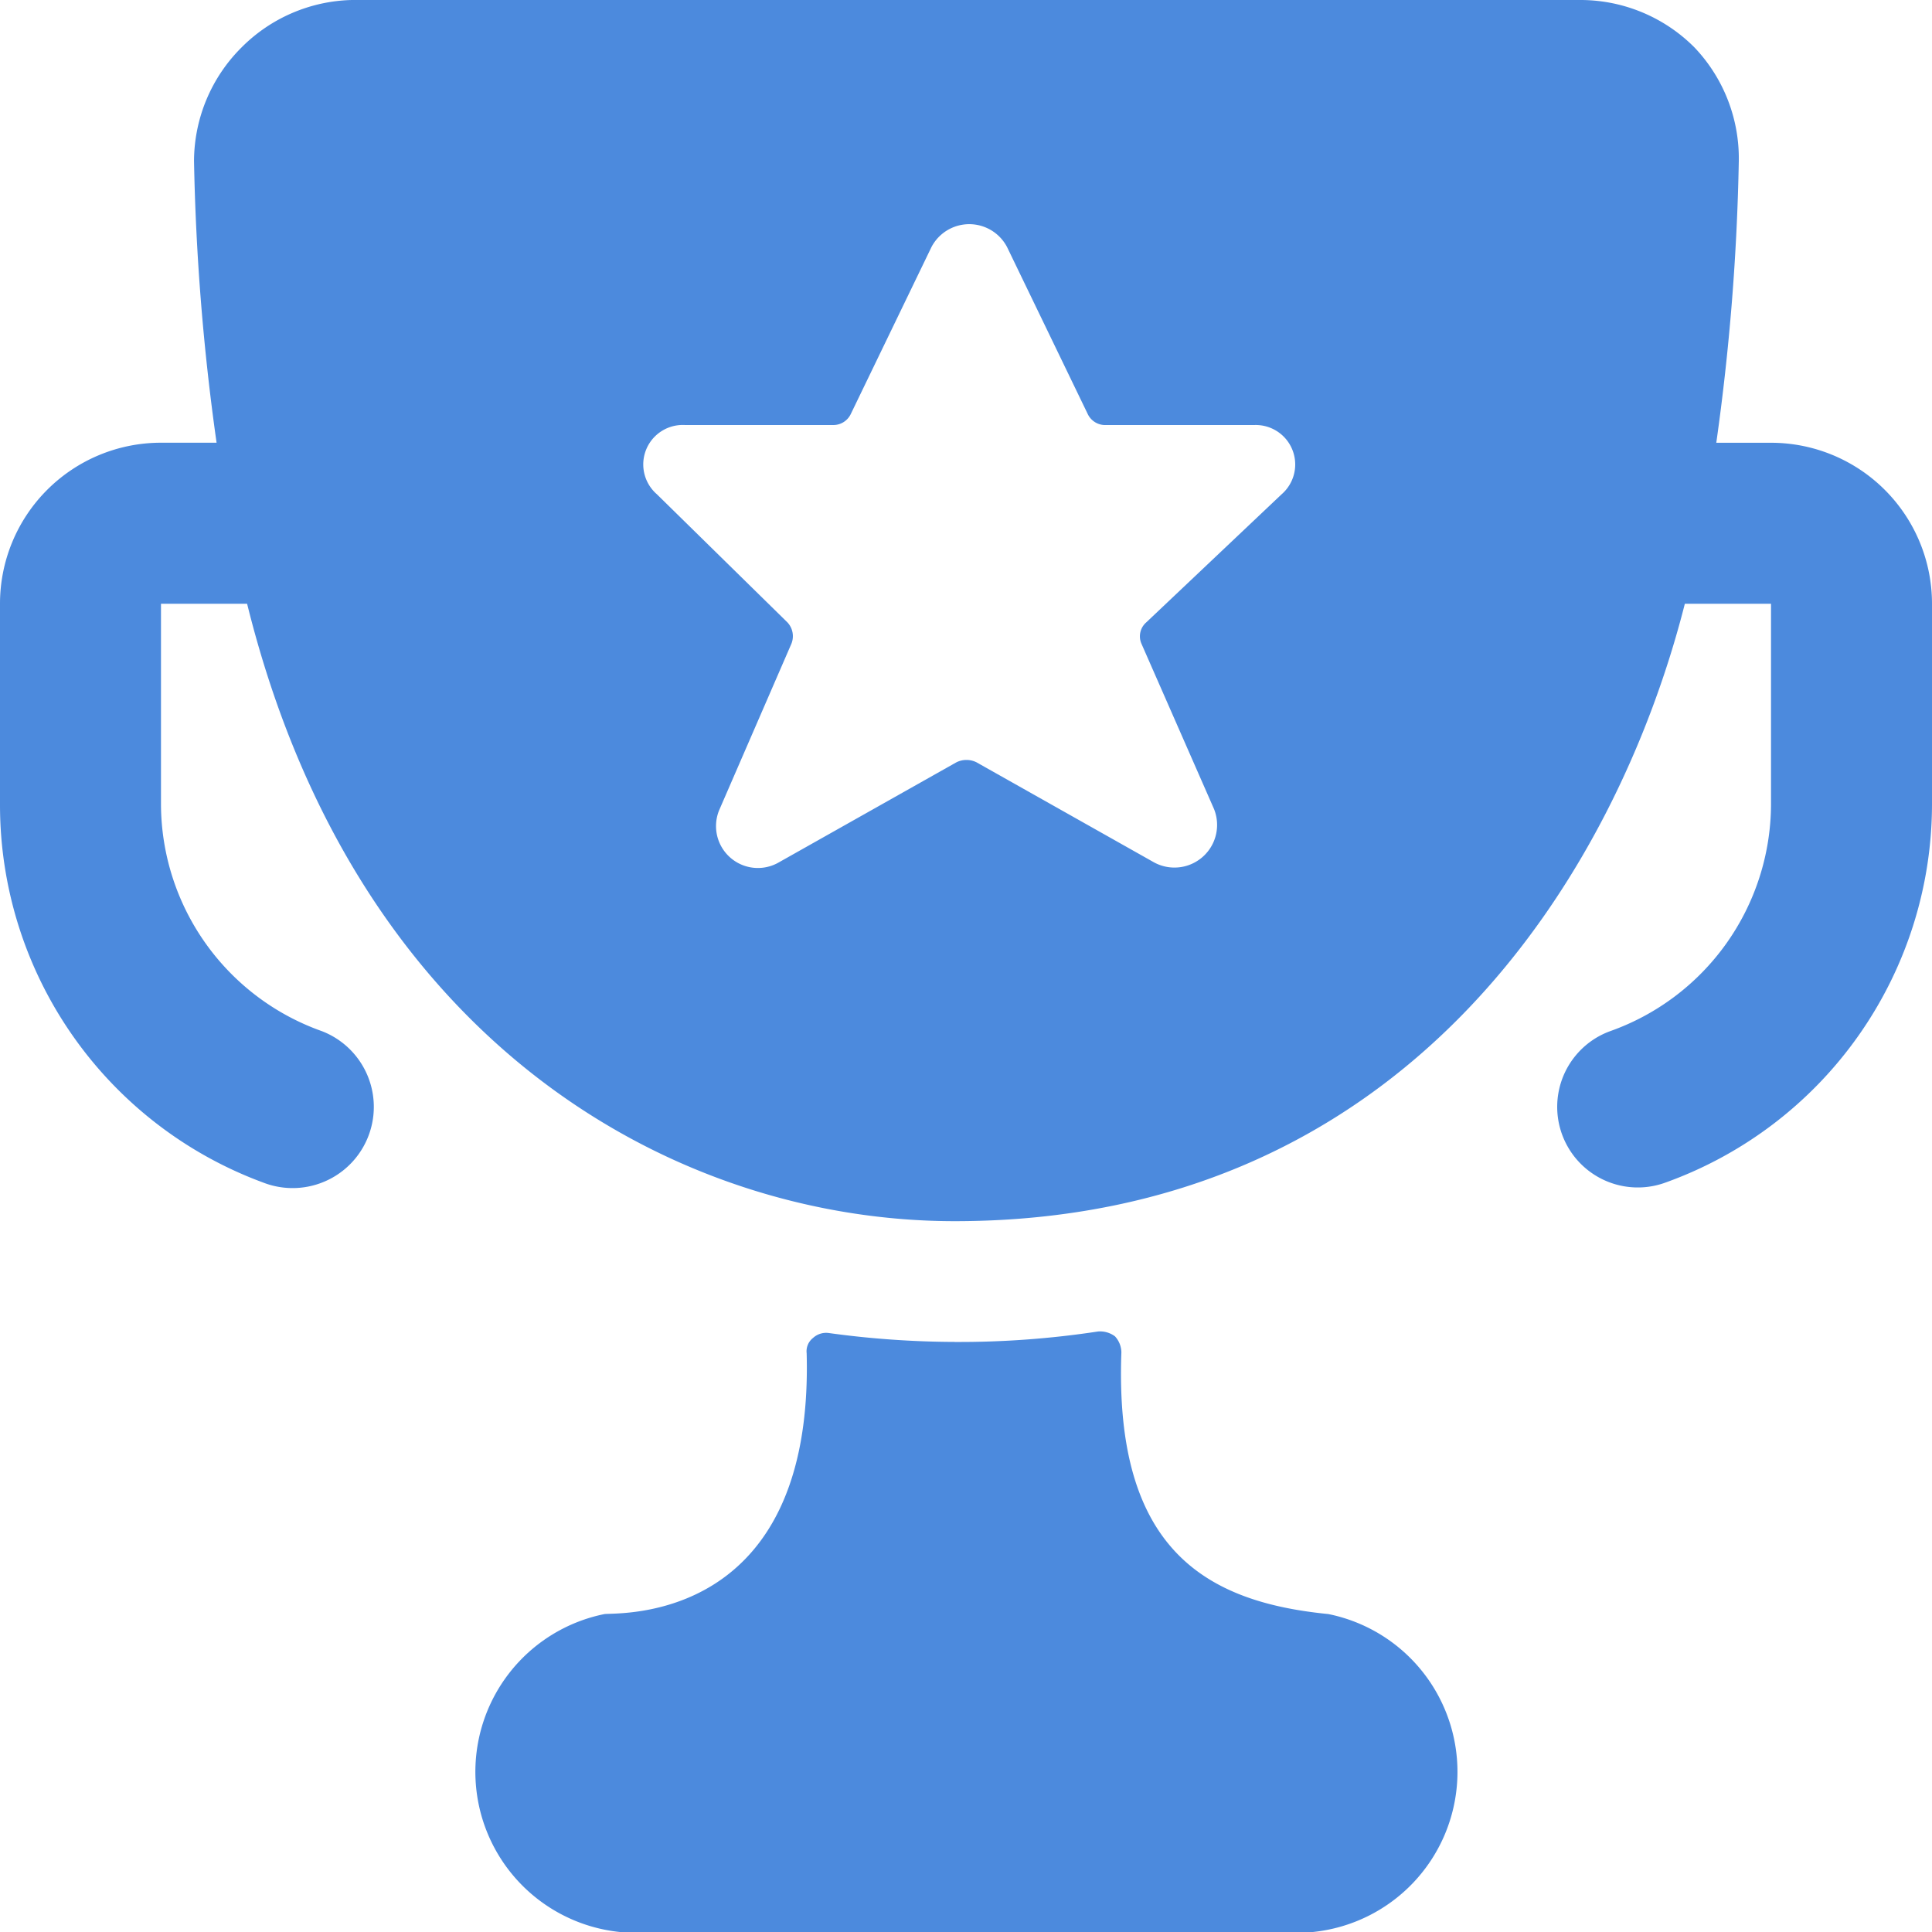
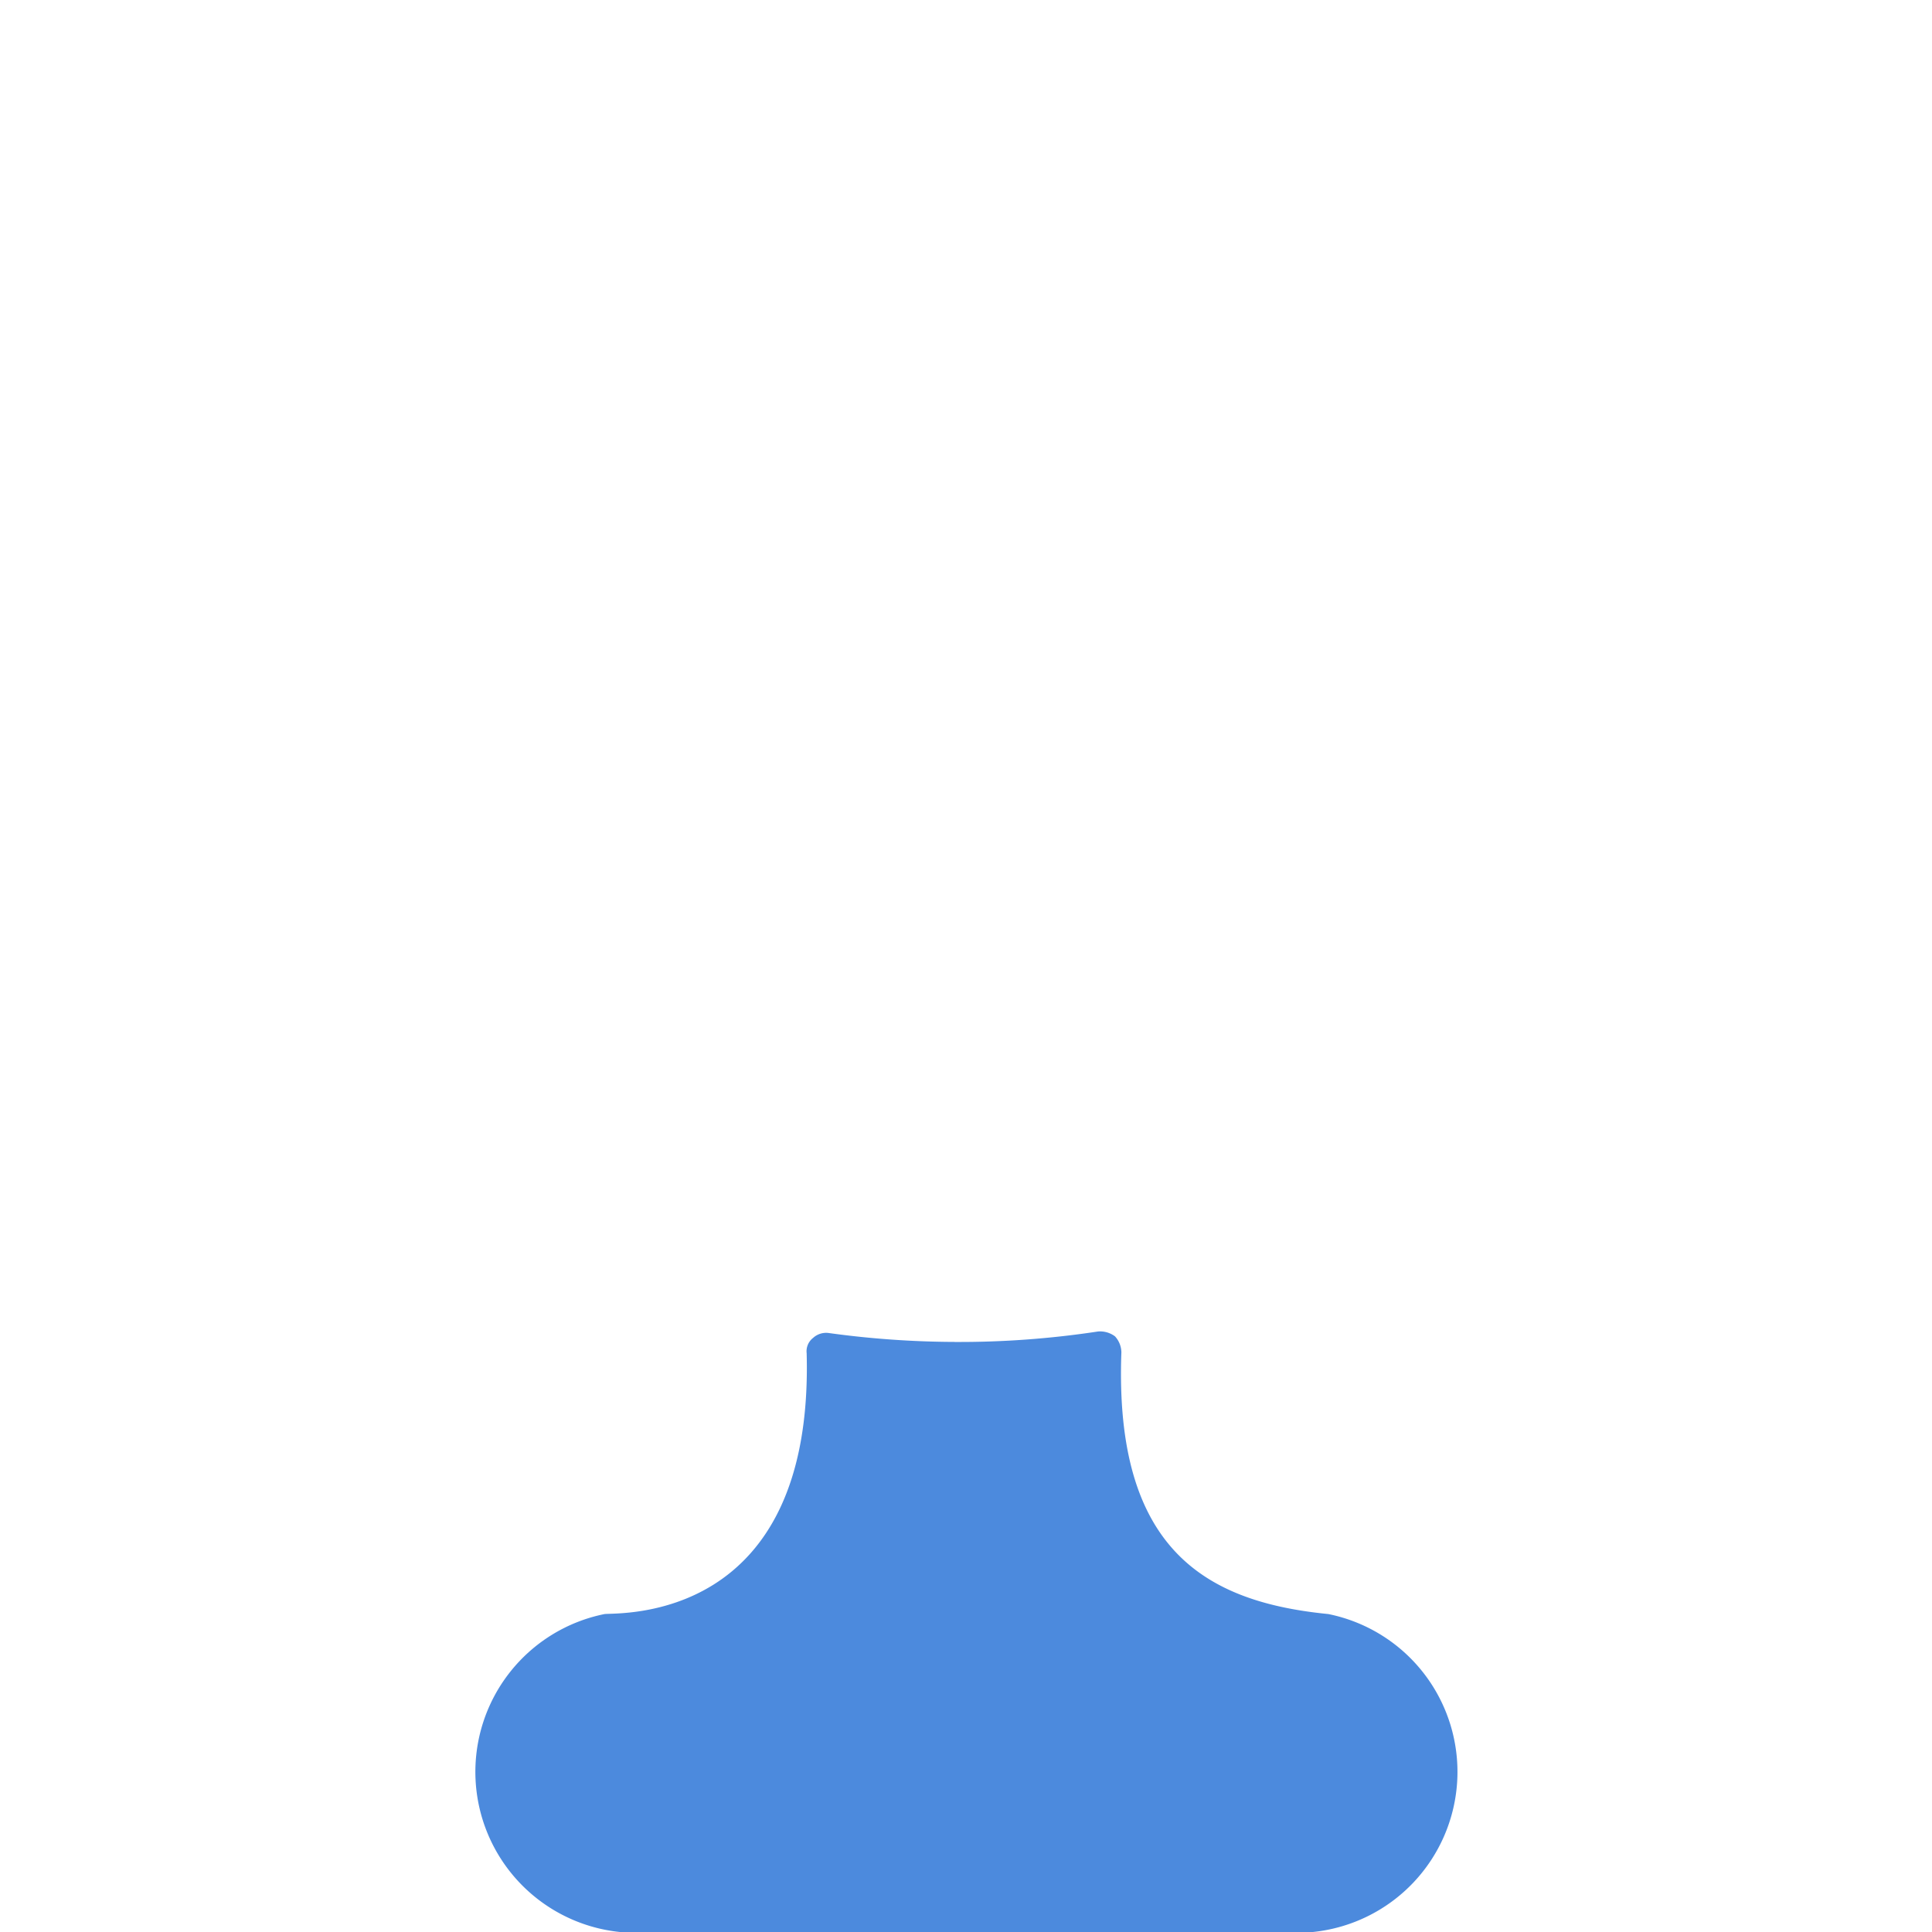
<svg xmlns="http://www.w3.org/2000/svg" viewBox="0 0 40 40" id="Award-Trophy-Star--Streamline-Ultimate.svg" height="40" width="40">
  <desc>Award Trophy Star Streamline Icon: https://streamlinehq.com</desc>
  <g>
-     <path d="M36.667 9.167h-1.133A47.85 47.85 0 0 0 36 3.333a3.333 3.333 0 0 0 -0.917 -2.35 3.333 3.333 0 0 0 -2.333 -0.983H7.283A3.333 3.333 0 0 0 5 0.983 3.333 3.333 0 0 0 4.017 3.333a47.85 47.85 0 0 0 0.467 5.833H3.333a3.333 3.333 0 0 0 -3.333 3.333V16.667a8.333 8.333 0 0 0 5.45 7.817A1.667 1.667 0 0 0 6.667 21.35 5 5 0 0 1 3.333 16.667V12.5h1.783c2.283 9.217 8.983 12.783 14.65 12.783 9.35 0 13.7 -7.2 15.117 -12.783H36.667V16.667a5 5 0 0 1 -3.333 4.683 1.667 1.667 0 0 0 1.15 3.133A8.333 8.333 0 0 0 40 16.667V12.5a3.333 3.333 0 0 0 -3.333 -3.333ZM16.133 17.85a0.867 0.867 0 0 1 -1.233 -1.1L16.383 13.333a0.417 0.417 0 0 0 -0.083 -0.45L13.6 10.233a0.817 0.817 0 0 1 0.583 -1.433h3.067a0.4 0.4 0 0 0 0.367 -0.233l1.667 -3.45a0.883 0.883 0 0 1 1.567 0l1.667 3.45a0.4 0.4 0 0 0 0.383 0.233h3.067a0.817 0.817 0 0 1 0.567 1.433l-2.8 2.65a0.383 0.383 0 0 0 -0.1 0.45l1.5 3.417a0.883 0.883 0 0 1 -1.25 1.1l-3.667 -2.067a0.467 0.467 0 0 0 -0.417 0Z" fill="#4c8add" stroke-width="1" />
    <path d="M19.767 27.783a19.483 19.483 0 0 1 -2.6 -0.183 0.4 0.4 0 0 0 -0.333 0.1 0.35 0.35 0 0 0 -0.133 0.317c0.15 5.6 -3.883 5.367 -4.183 5.4A3.333 3.333 0 0 0 12.833 40h14.35a3.333 3.333 0 0 0 0.317 -6.583c-2.533 -0.25 -4.433 -1.333 -4.283 -5.417a0.5 0.5 0 0 0 -0.133 -0.333 0.517 0.517 0 0 0 -0.35 -0.1 19.117 19.117 0 0 1 -2.967 0.217Z" fill="#4c8add" stroke-width="1" />
  </g>
</svg>